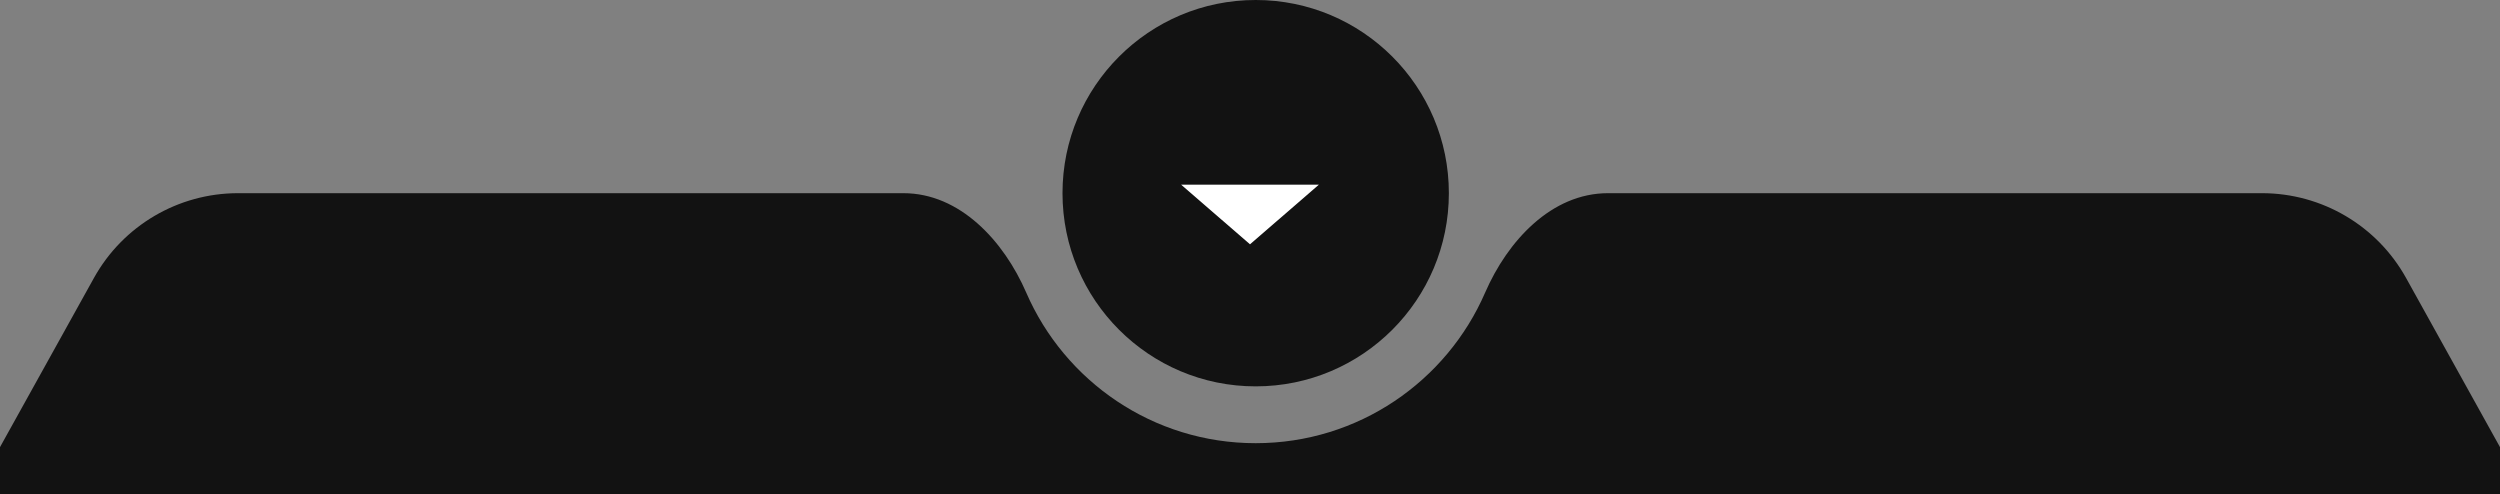
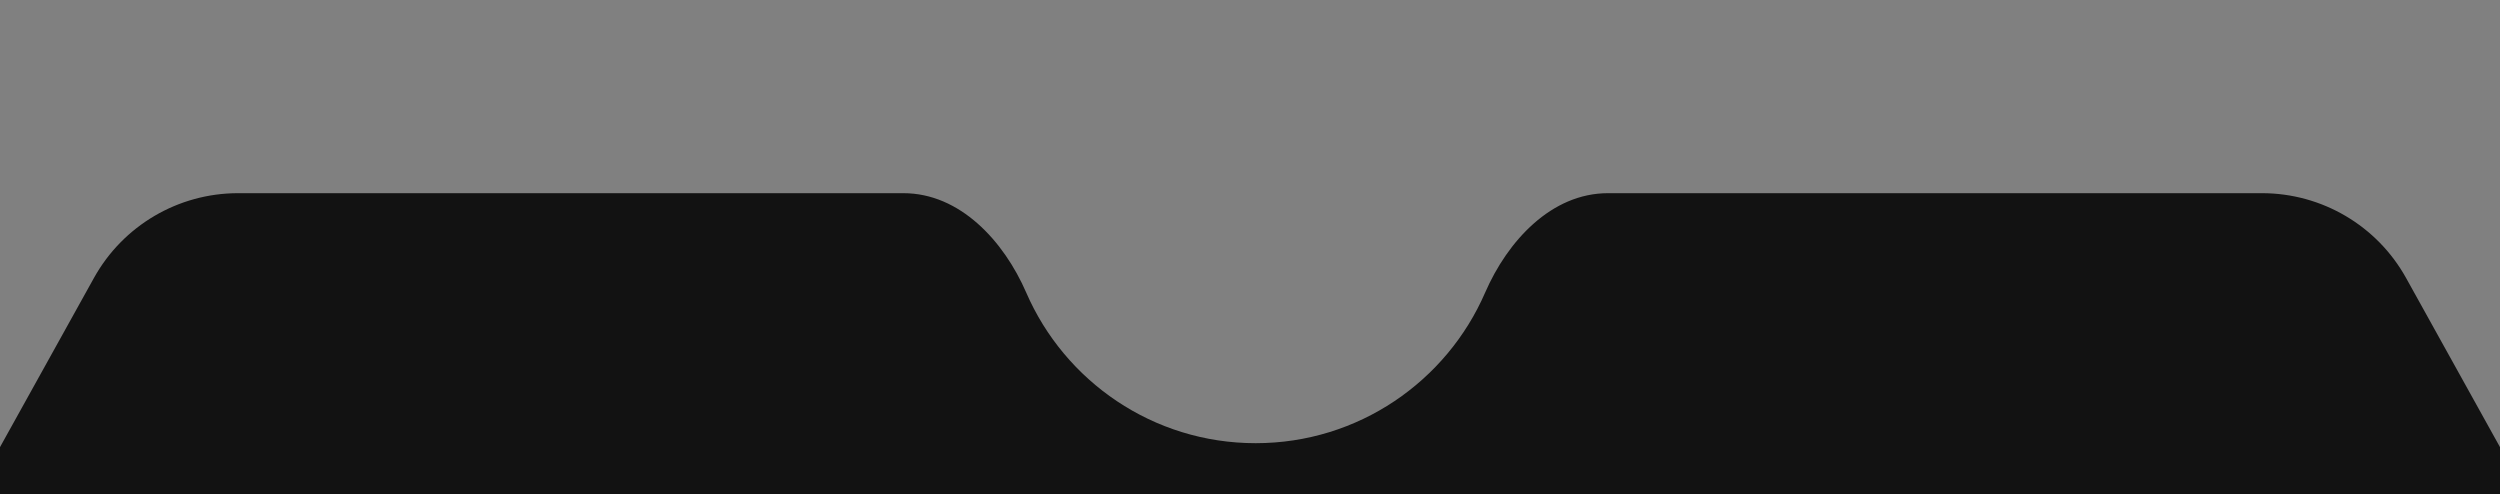
<svg xmlns="http://www.w3.org/2000/svg" width="440" height="87" viewBox="0 0 440 87" fill="none">
  <rect x="0" y="0" width="440" height="87" fill="#808080" stroke="none" />
  <path fill-rule="evenodd" clip-rule="evenodd" d="M221 78C239.079 78 254.612 67.096 261.38 51.506C265.339 42.387 273.059 34 283 34H398.114C408.648 34 418.354 39.712 423.468 48.922L442.353 82.933C444.745 87.24 446 92.085 446 97.011V116C446 132.016 433.016 145 417 145H23C6.984 145 -6 132.016 -6 116V97.011C-6 92.085 -4.745 87.24 -2.353 82.933L16.532 48.922C21.646 39.712 31.352 34 41.886 34H159C168.941 34 176.661 42.387 180.62 51.506C187.388 67.096 202.921 78 221 78Z" fill="#121212" />
-   <circle cx="221" cy="34" r="34" fill="#121212" />
-   <path d="M220 43L232.124 32.5H207.876L220 43Z" fill="white" />
</svg>